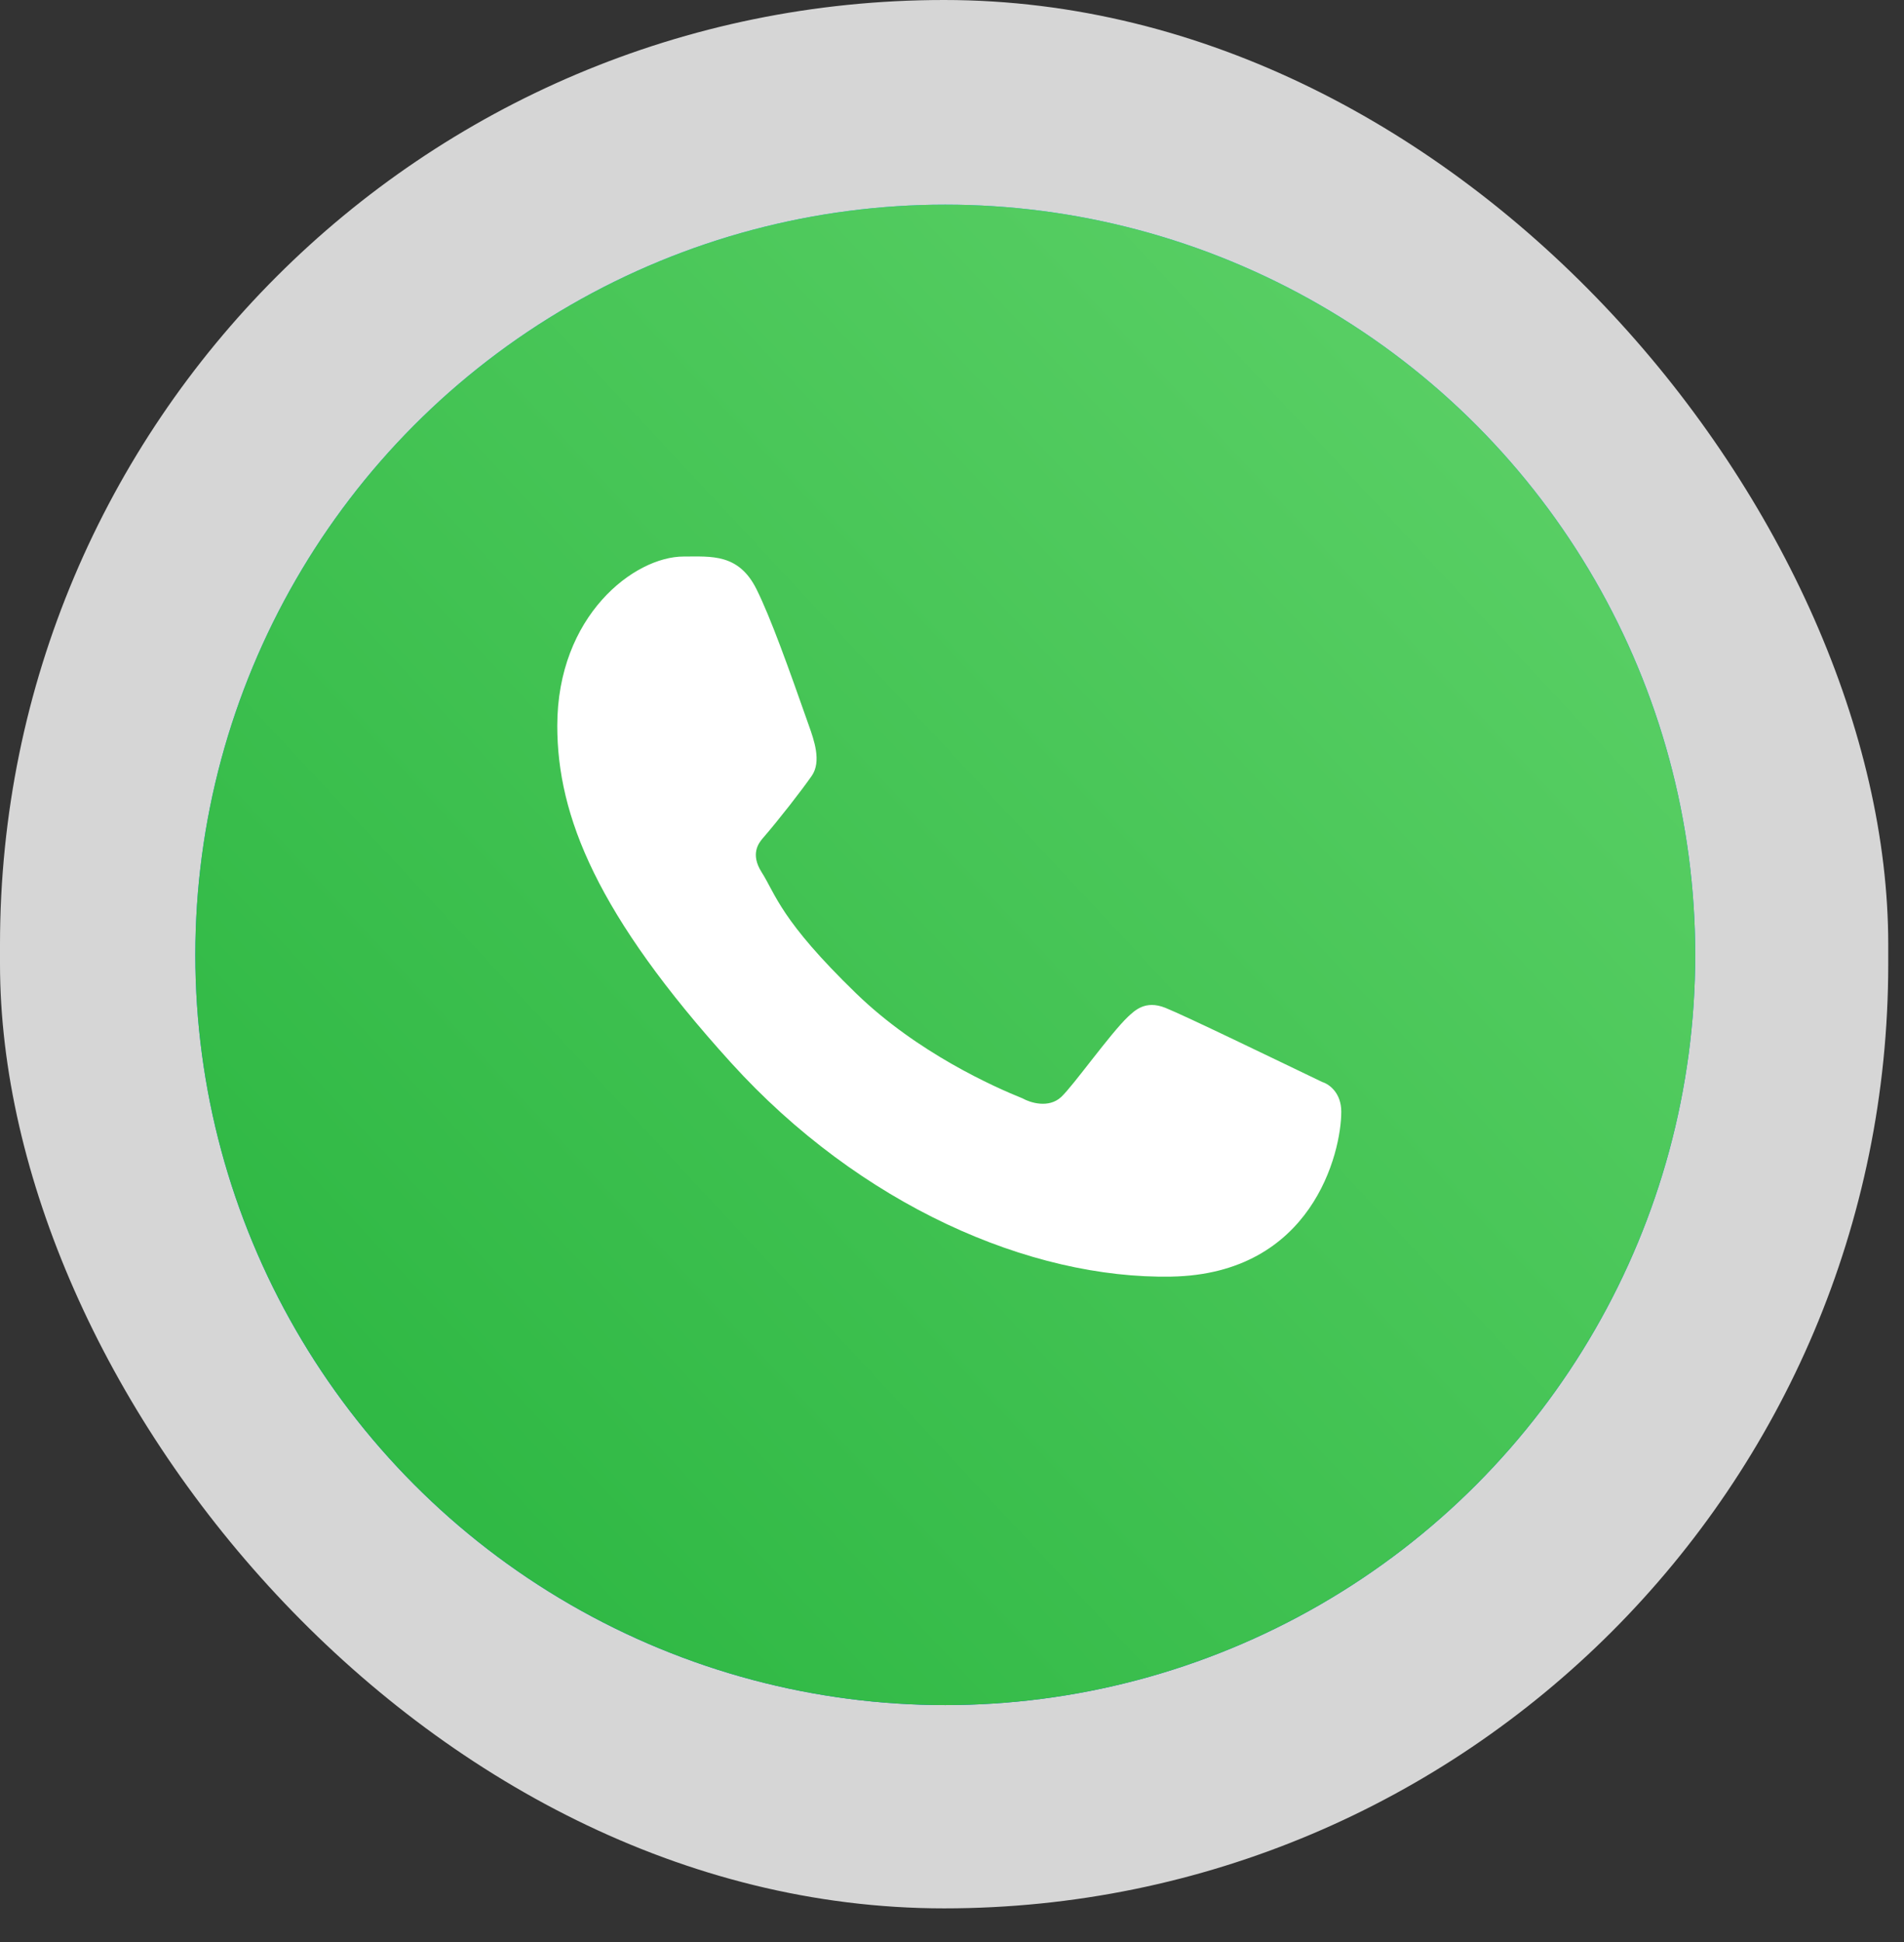
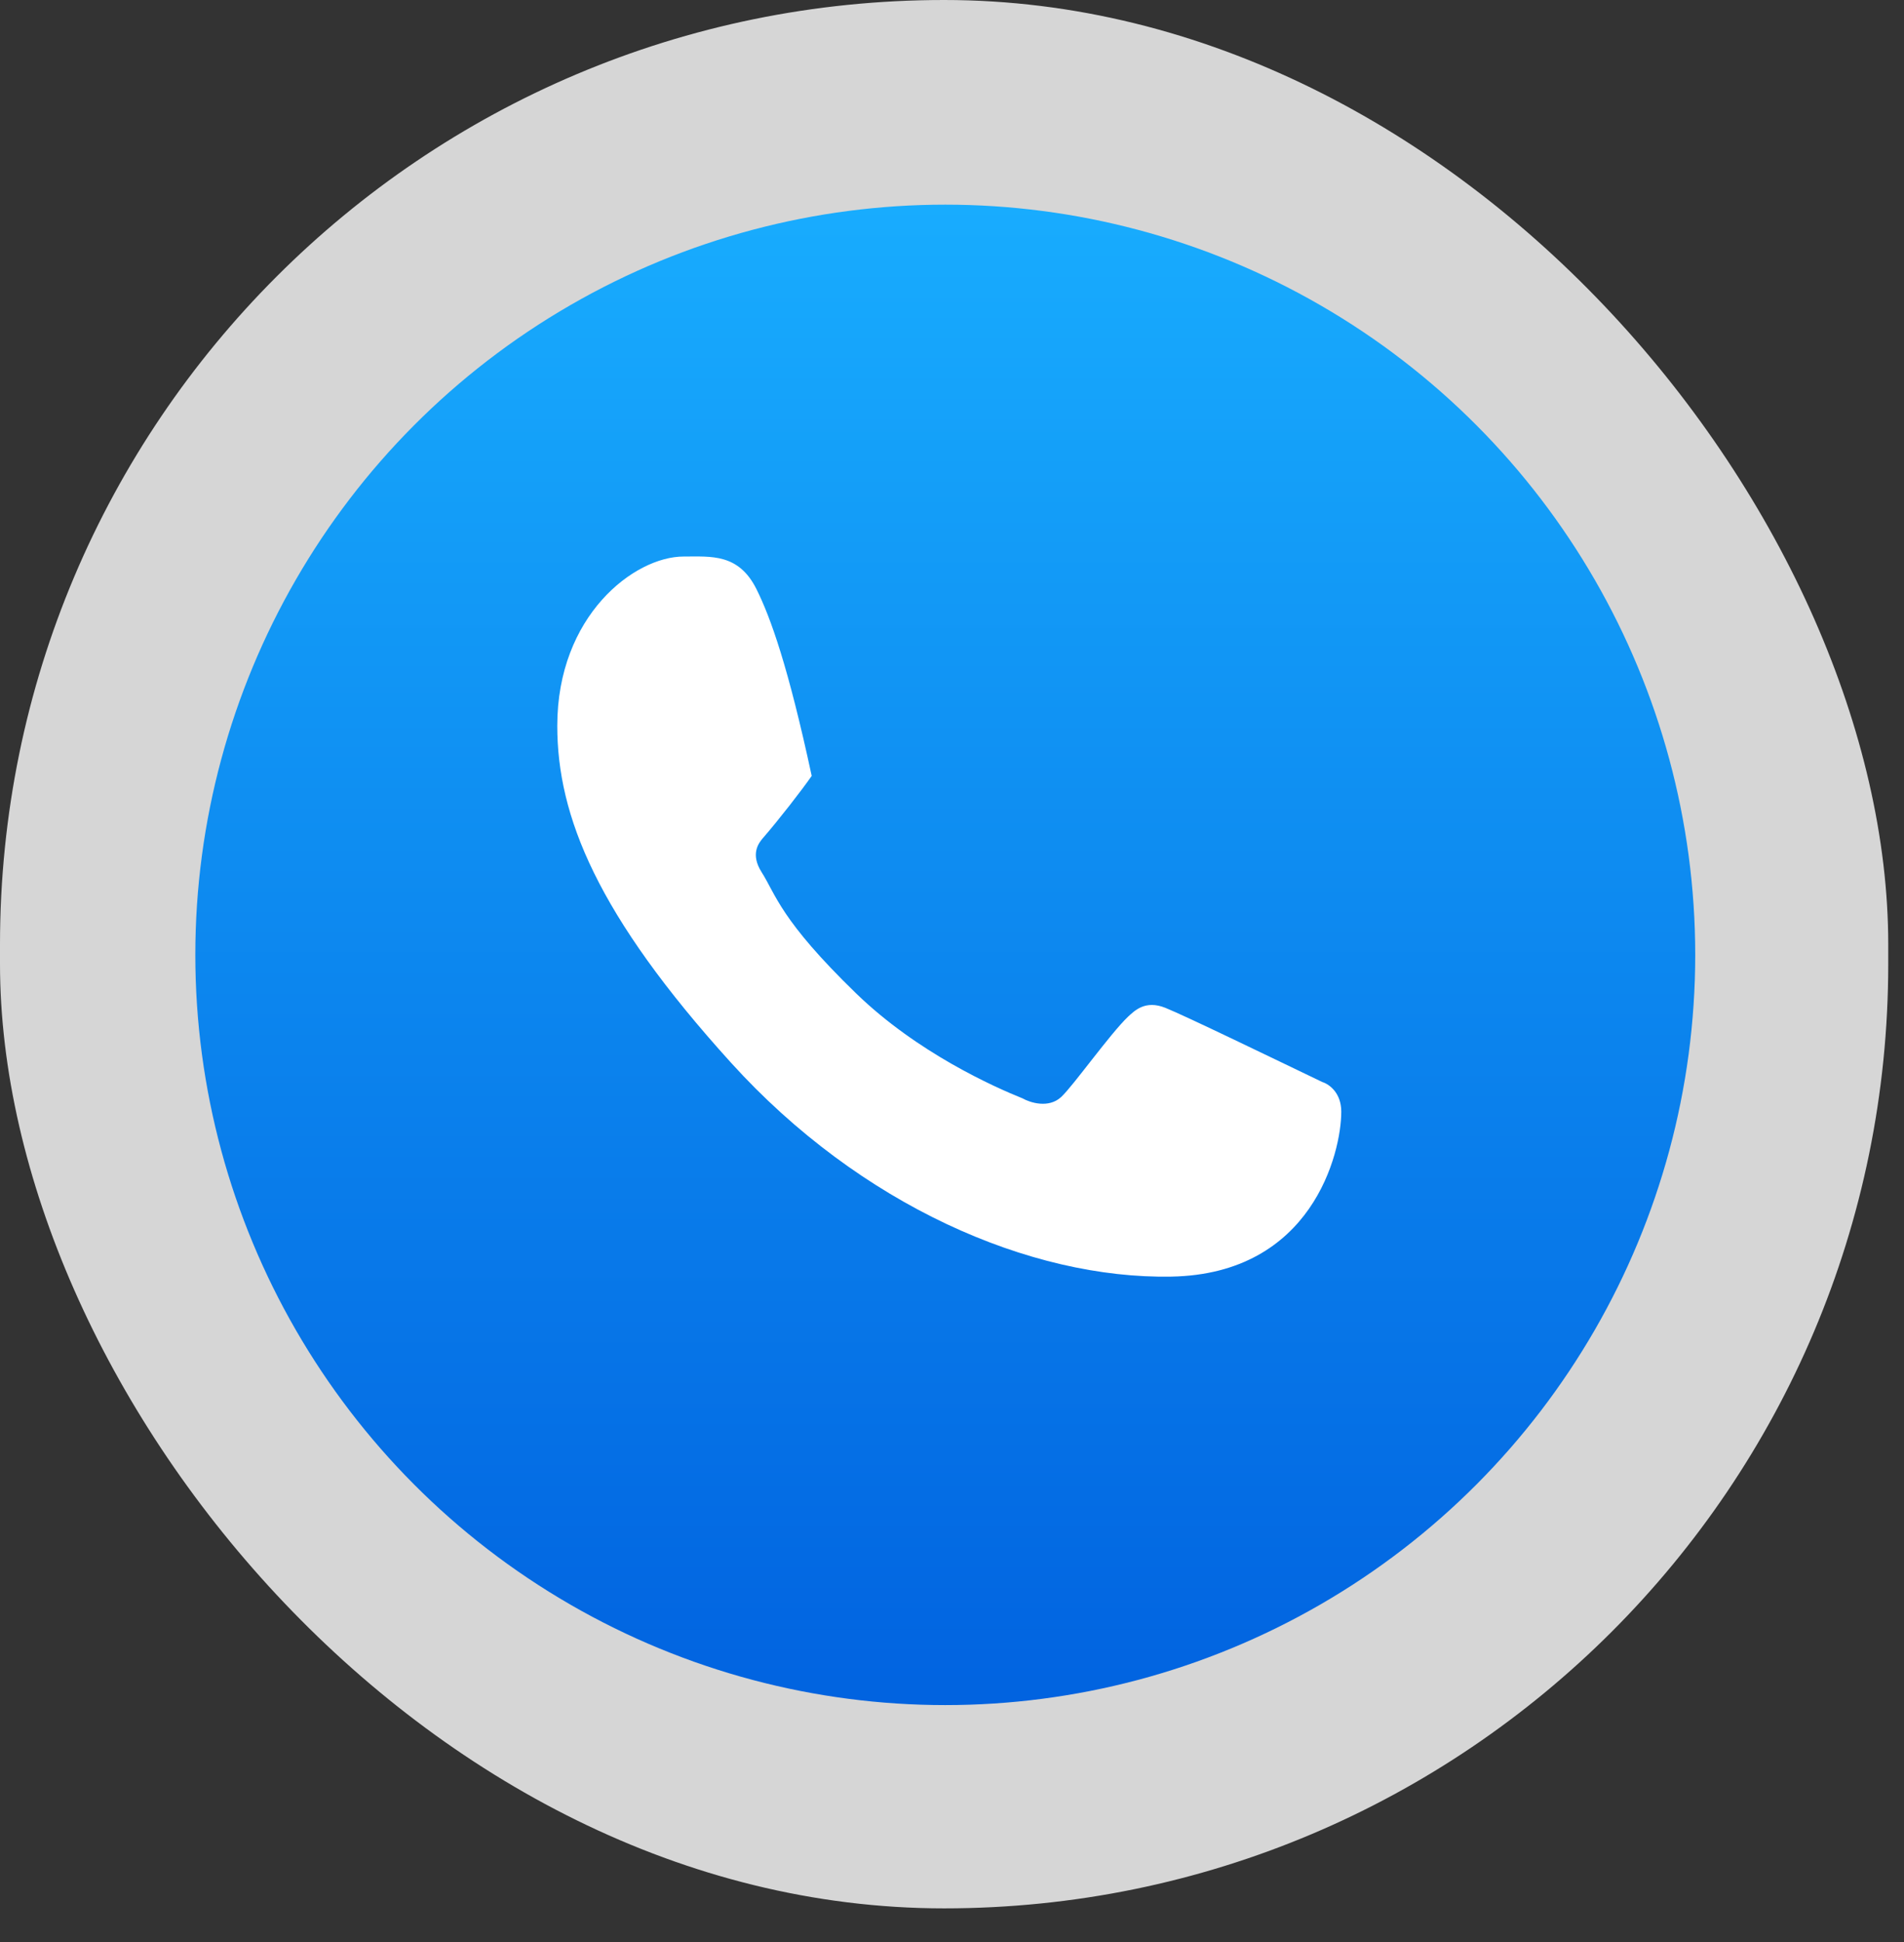
<svg xmlns="http://www.w3.org/2000/svg" width="51" height="52" viewBox="0 0 51 52" fill="none">
  <rect x="0" y="0" width="51" height="52" fill="#333333" stroke="none" />
  <rect y="0" width="50.578" height="51.099" rx="25.289" fill="white" fill-opacity="0.8" />
  <circle cx="25.32" cy="25.568" r="20.088" fill="url(#paint0_linear_2208_92)" />
-   <circle cx="25.32" cy="25.568" r="20.088" fill="url(#paint1_linear_2208_92)" />
-   <path d="M20.263 15.776C19.785 14.817 19.052 14.902 18.312 14.902C16.989 14.902 14.927 16.486 14.927 19.435C14.927 21.852 15.992 24.498 19.58 28.455C23.044 32.275 27.594 34.25 31.372 34.183C35.149 34.116 35.927 30.865 35.927 29.767C35.927 29.28 35.625 29.038 35.417 28.972C34.129 28.354 31.755 27.203 31.215 26.986C30.674 26.77 30.392 27.063 30.217 27.222C29.727 27.689 28.756 29.064 28.424 29.374C28.091 29.683 27.595 29.527 27.389 29.41C26.63 29.105 24.572 28.19 22.931 26.599C20.902 24.632 20.783 23.956 20.4 23.353C20.094 22.871 20.319 22.576 20.431 22.446C20.868 21.942 21.472 21.163 21.742 20.776C22.013 20.389 21.798 19.801 21.669 19.435C21.115 17.861 20.645 16.544 20.263 15.776Z" fill="white" />
+   <path d="M20.263 15.776C19.785 14.817 19.052 14.902 18.312 14.902C16.989 14.902 14.927 16.486 14.927 19.435C14.927 21.852 15.992 24.498 19.58 28.455C23.044 32.275 27.594 34.25 31.372 34.183C35.149 34.116 35.927 30.865 35.927 29.767C35.927 29.28 35.625 29.038 35.417 28.972C34.129 28.354 31.755 27.203 31.215 26.986C30.674 26.77 30.392 27.063 30.217 27.222C29.727 27.689 28.756 29.064 28.424 29.374C28.091 29.683 27.595 29.527 27.389 29.41C26.63 29.105 24.572 28.19 22.931 26.599C20.902 24.632 20.783 23.956 20.4 23.353C20.094 22.871 20.319 22.576 20.431 22.446C20.868 21.942 21.472 21.163 21.742 20.776C21.115 17.861 20.645 16.544 20.263 15.776Z" fill="white" />
  <defs>
    <linearGradient id="paint0_linear_2208_92" x1="25.32" y1="5.48" x2="25.32" y2="45.537" gradientUnits="userSpaceOnUse">
      <stop stop-color="#18ACFE" />
      <stop offset="1" stop-color="#0163E0" />
    </linearGradient>
    <linearGradient id="paint1_linear_2208_92" x1="42.897" y1="10.502" x2="5.232" y2="45.656" gradientUnits="userSpaceOnUse">
      <stop stop-color="#5BD066" />
      <stop offset="1" stop-color="#27B43E" />
    </linearGradient>
  </defs>
</svg>